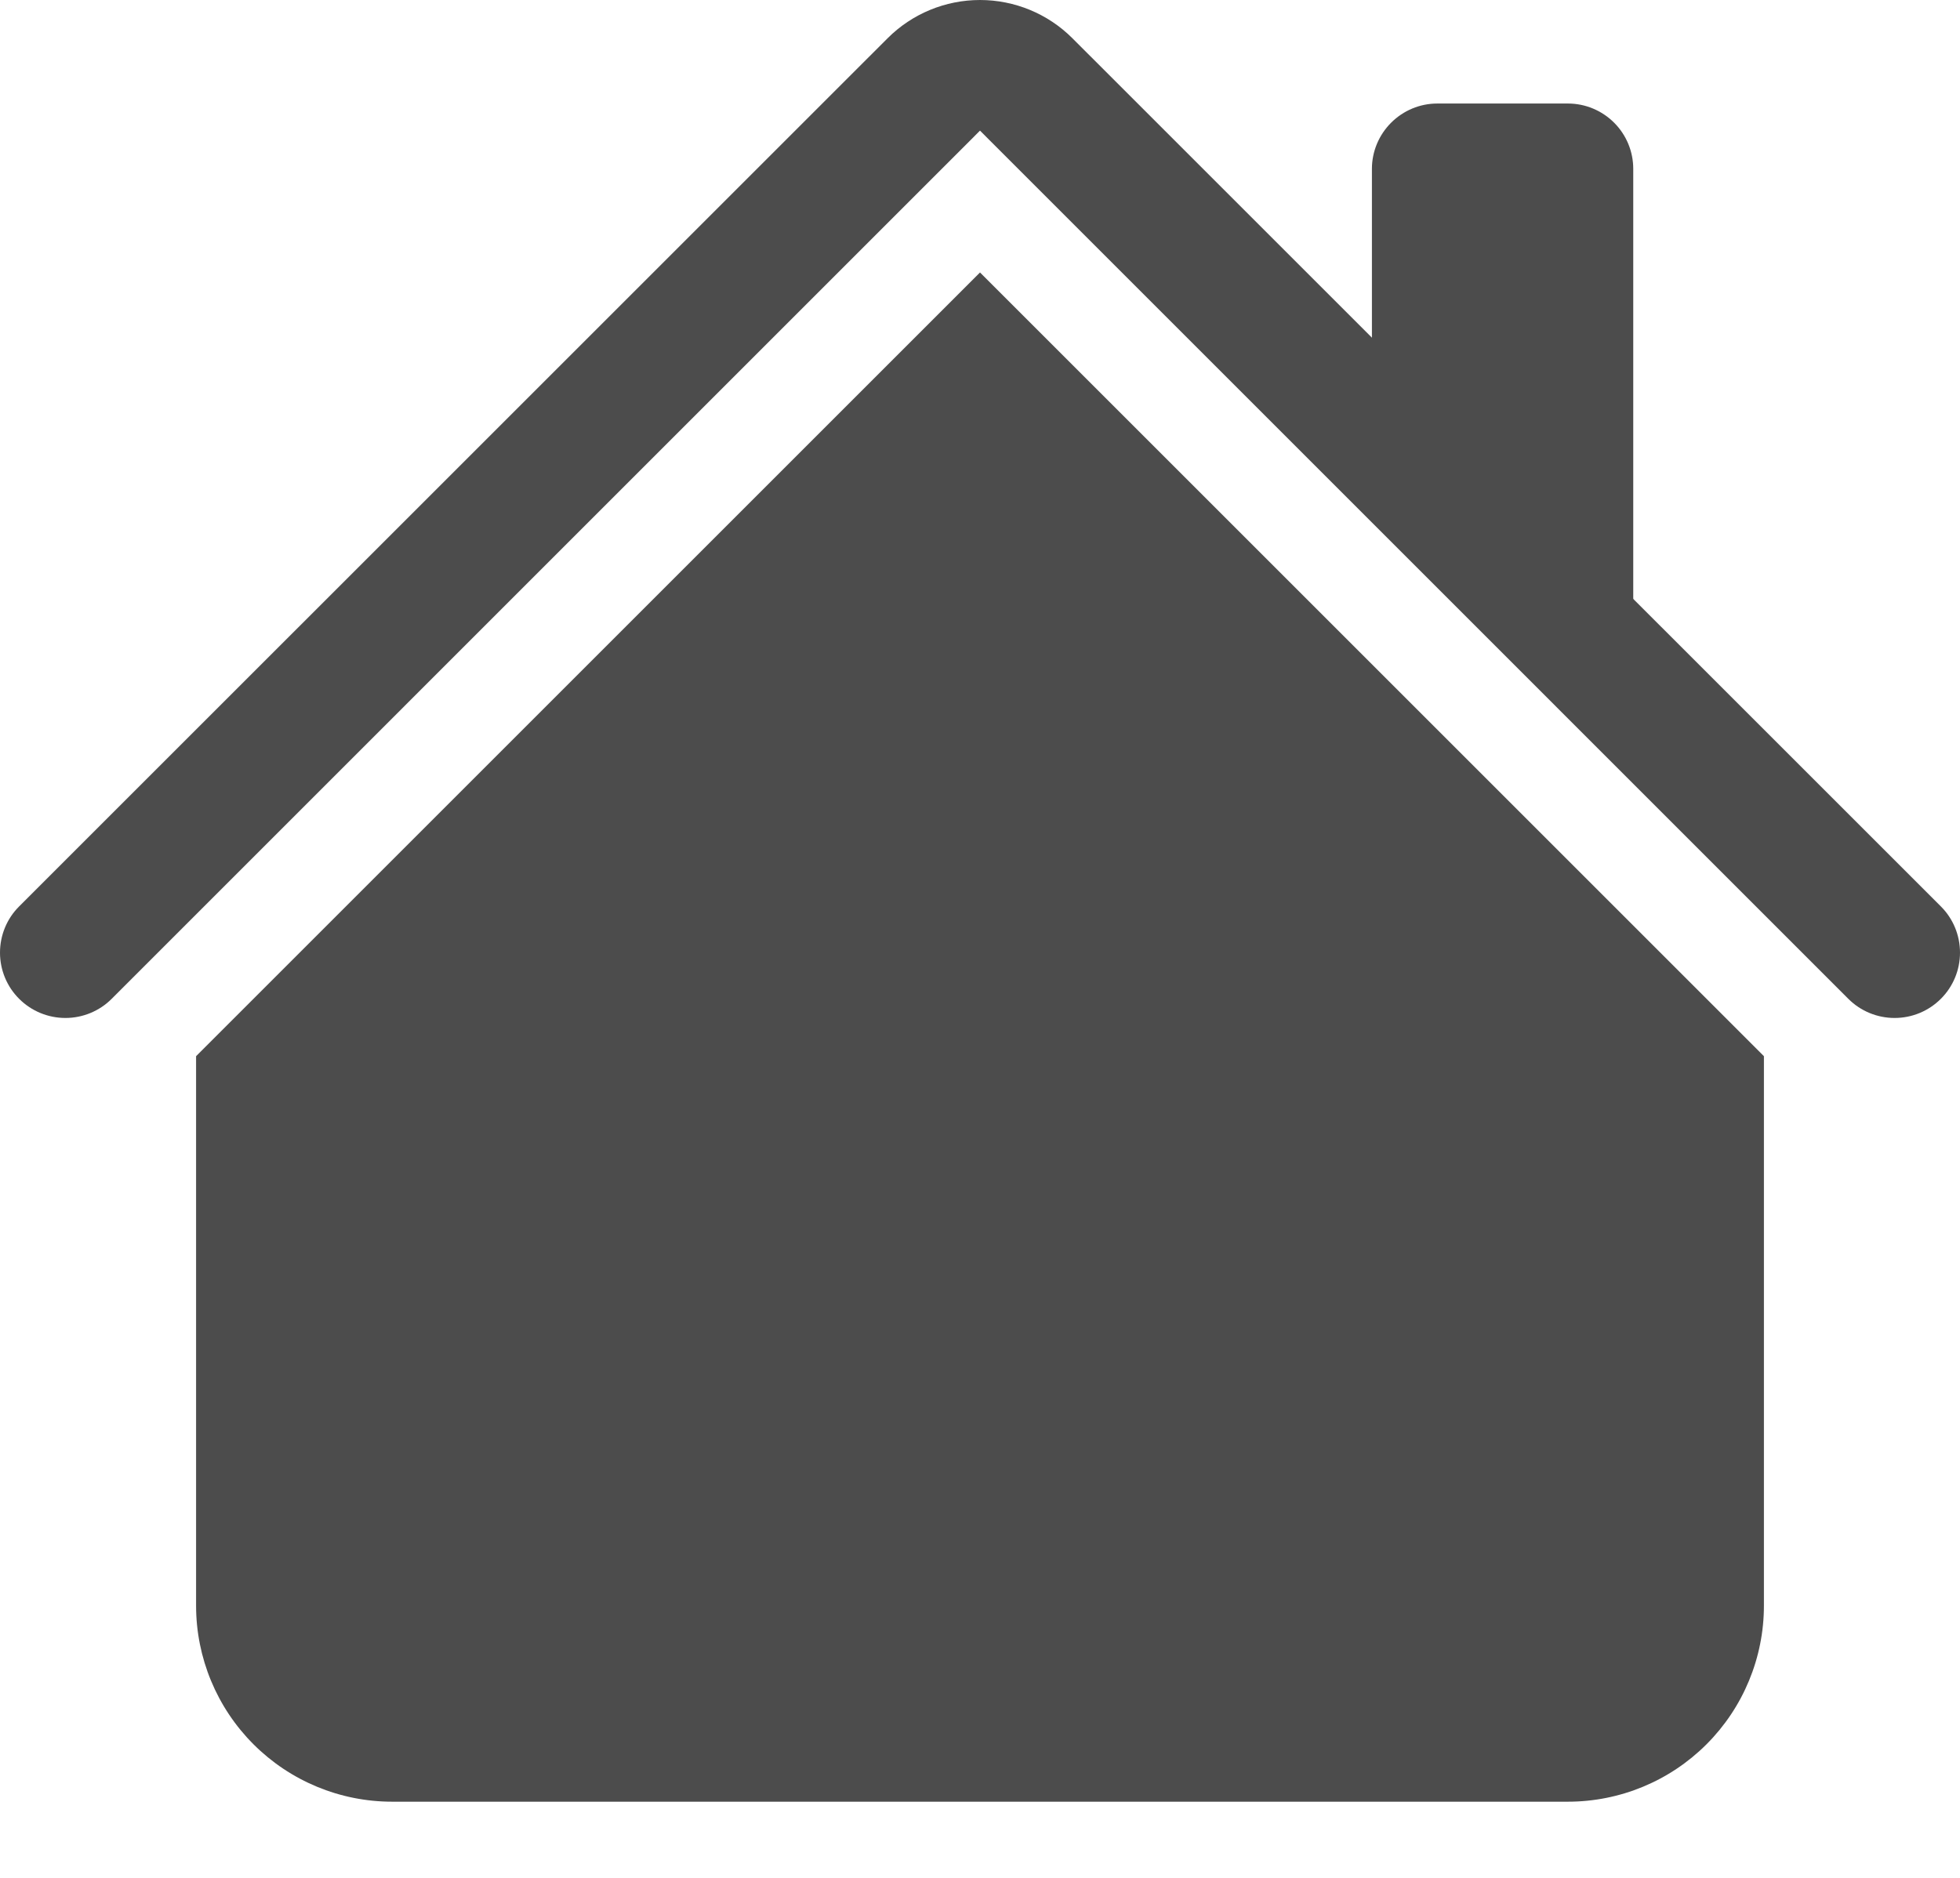
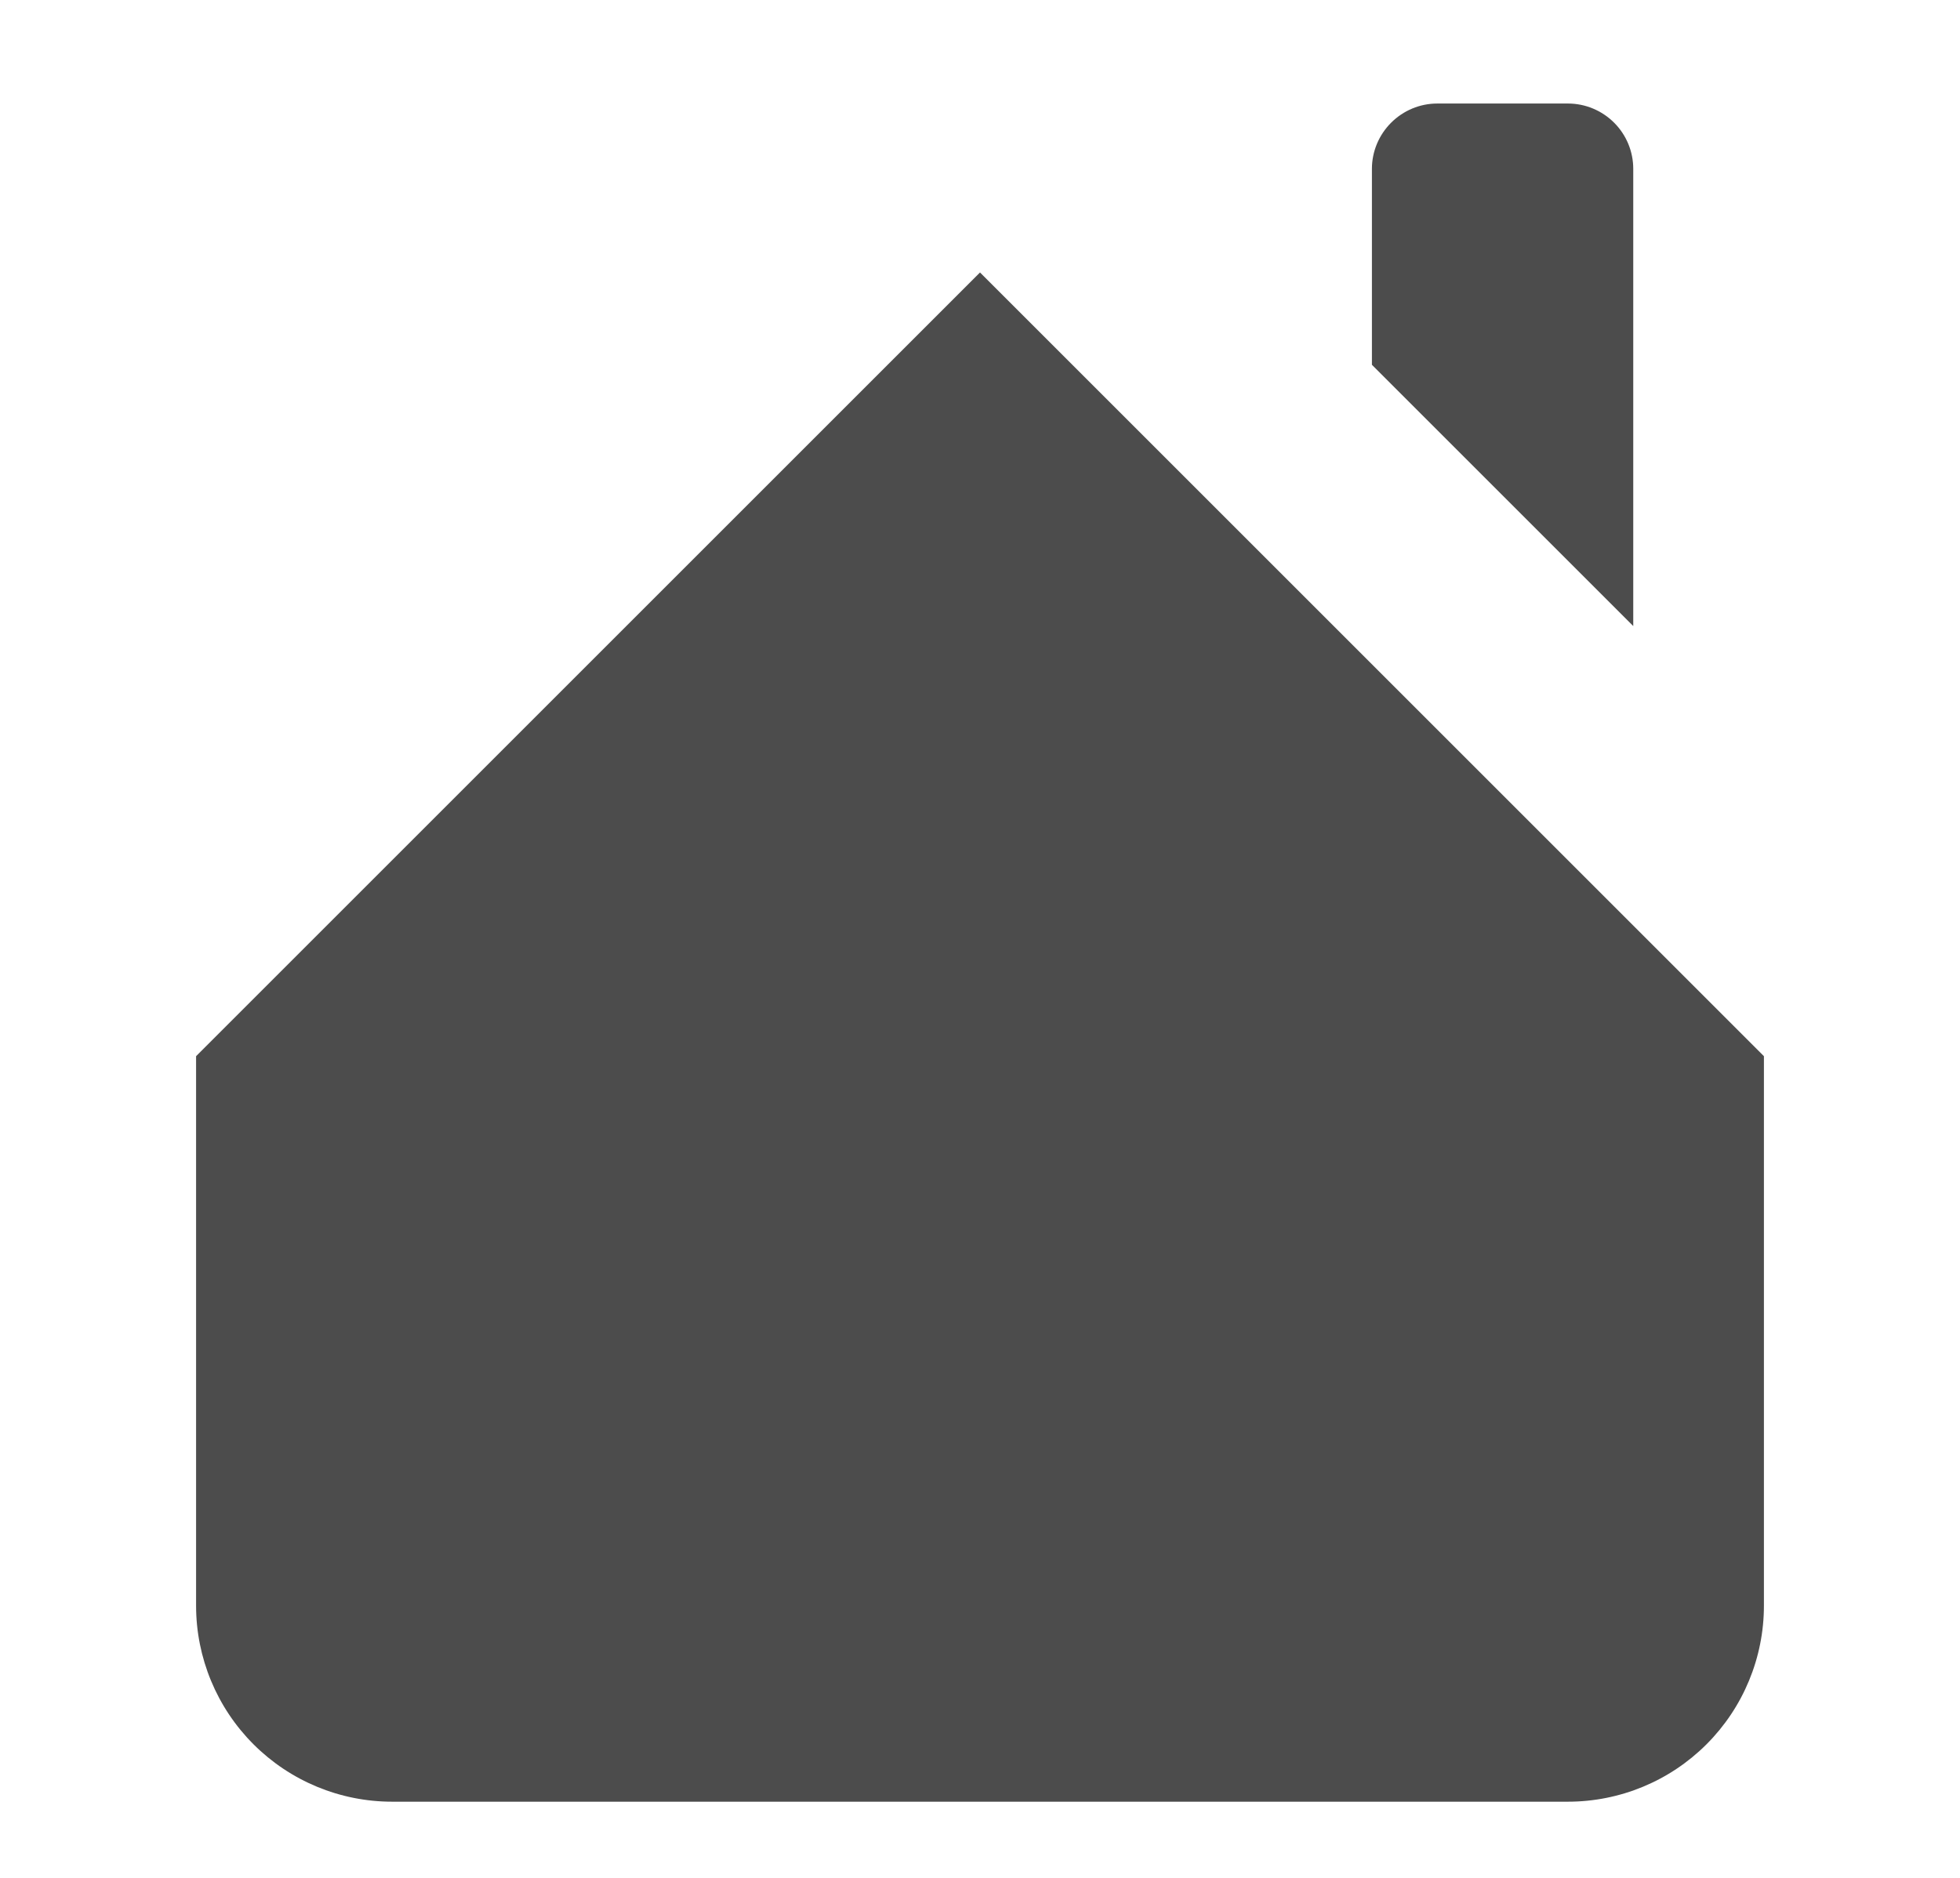
<svg xmlns="http://www.w3.org/2000/svg" width="24" height="23" viewBox="0 0 24 23" fill="none">
  <g opacity="0.7">
    <path fill-rule="evenodd" clip-rule="evenodd" d="M12 3.337L21.599 12.936V19.667C21.599 20.303 21.346 20.914 20.896 21.364C20.446 21.814 19.836 22.067 19.199 22.067H4.801C4.164 22.067 3.554 21.814 3.104 21.364C2.654 20.914 2.401 20.303 2.401 19.667V12.936L12 3.337V3.337ZM19.999 2.068V7.668L16.799 4.468V2.068C16.799 1.856 16.884 1.653 17.034 1.503C17.184 1.353 17.387 1.268 17.599 1.268H19.199C19.412 1.268 19.615 1.353 19.765 1.503C19.915 1.653 19.999 1.856 19.999 2.068Z" fill="black" />
-     <path fill-rule="evenodd" clip-rule="evenodd" d="M10.869 0.468C11.169 0.168 11.576 0 12 0C12.424 0 12.831 0.168 13.131 0.468L23.765 11.101C23.916 11.251 24 11.455 24 11.668C24 11.88 23.916 12.084 23.765 12.234C23.615 12.384 23.412 12.468 23.199 12.468C22.987 12.468 22.783 12.384 22.633 12.234L12 1.6L1.367 12.234C1.217 12.384 1.013 12.468 0.801 12.468C0.589 12.468 0.385 12.384 0.235 12.234C0.084 12.084 0 11.88 0 11.668C0 11.455 0.084 11.251 0.235 11.101L10.869 0.468Z" fill="black" />
  </g>
</svg>